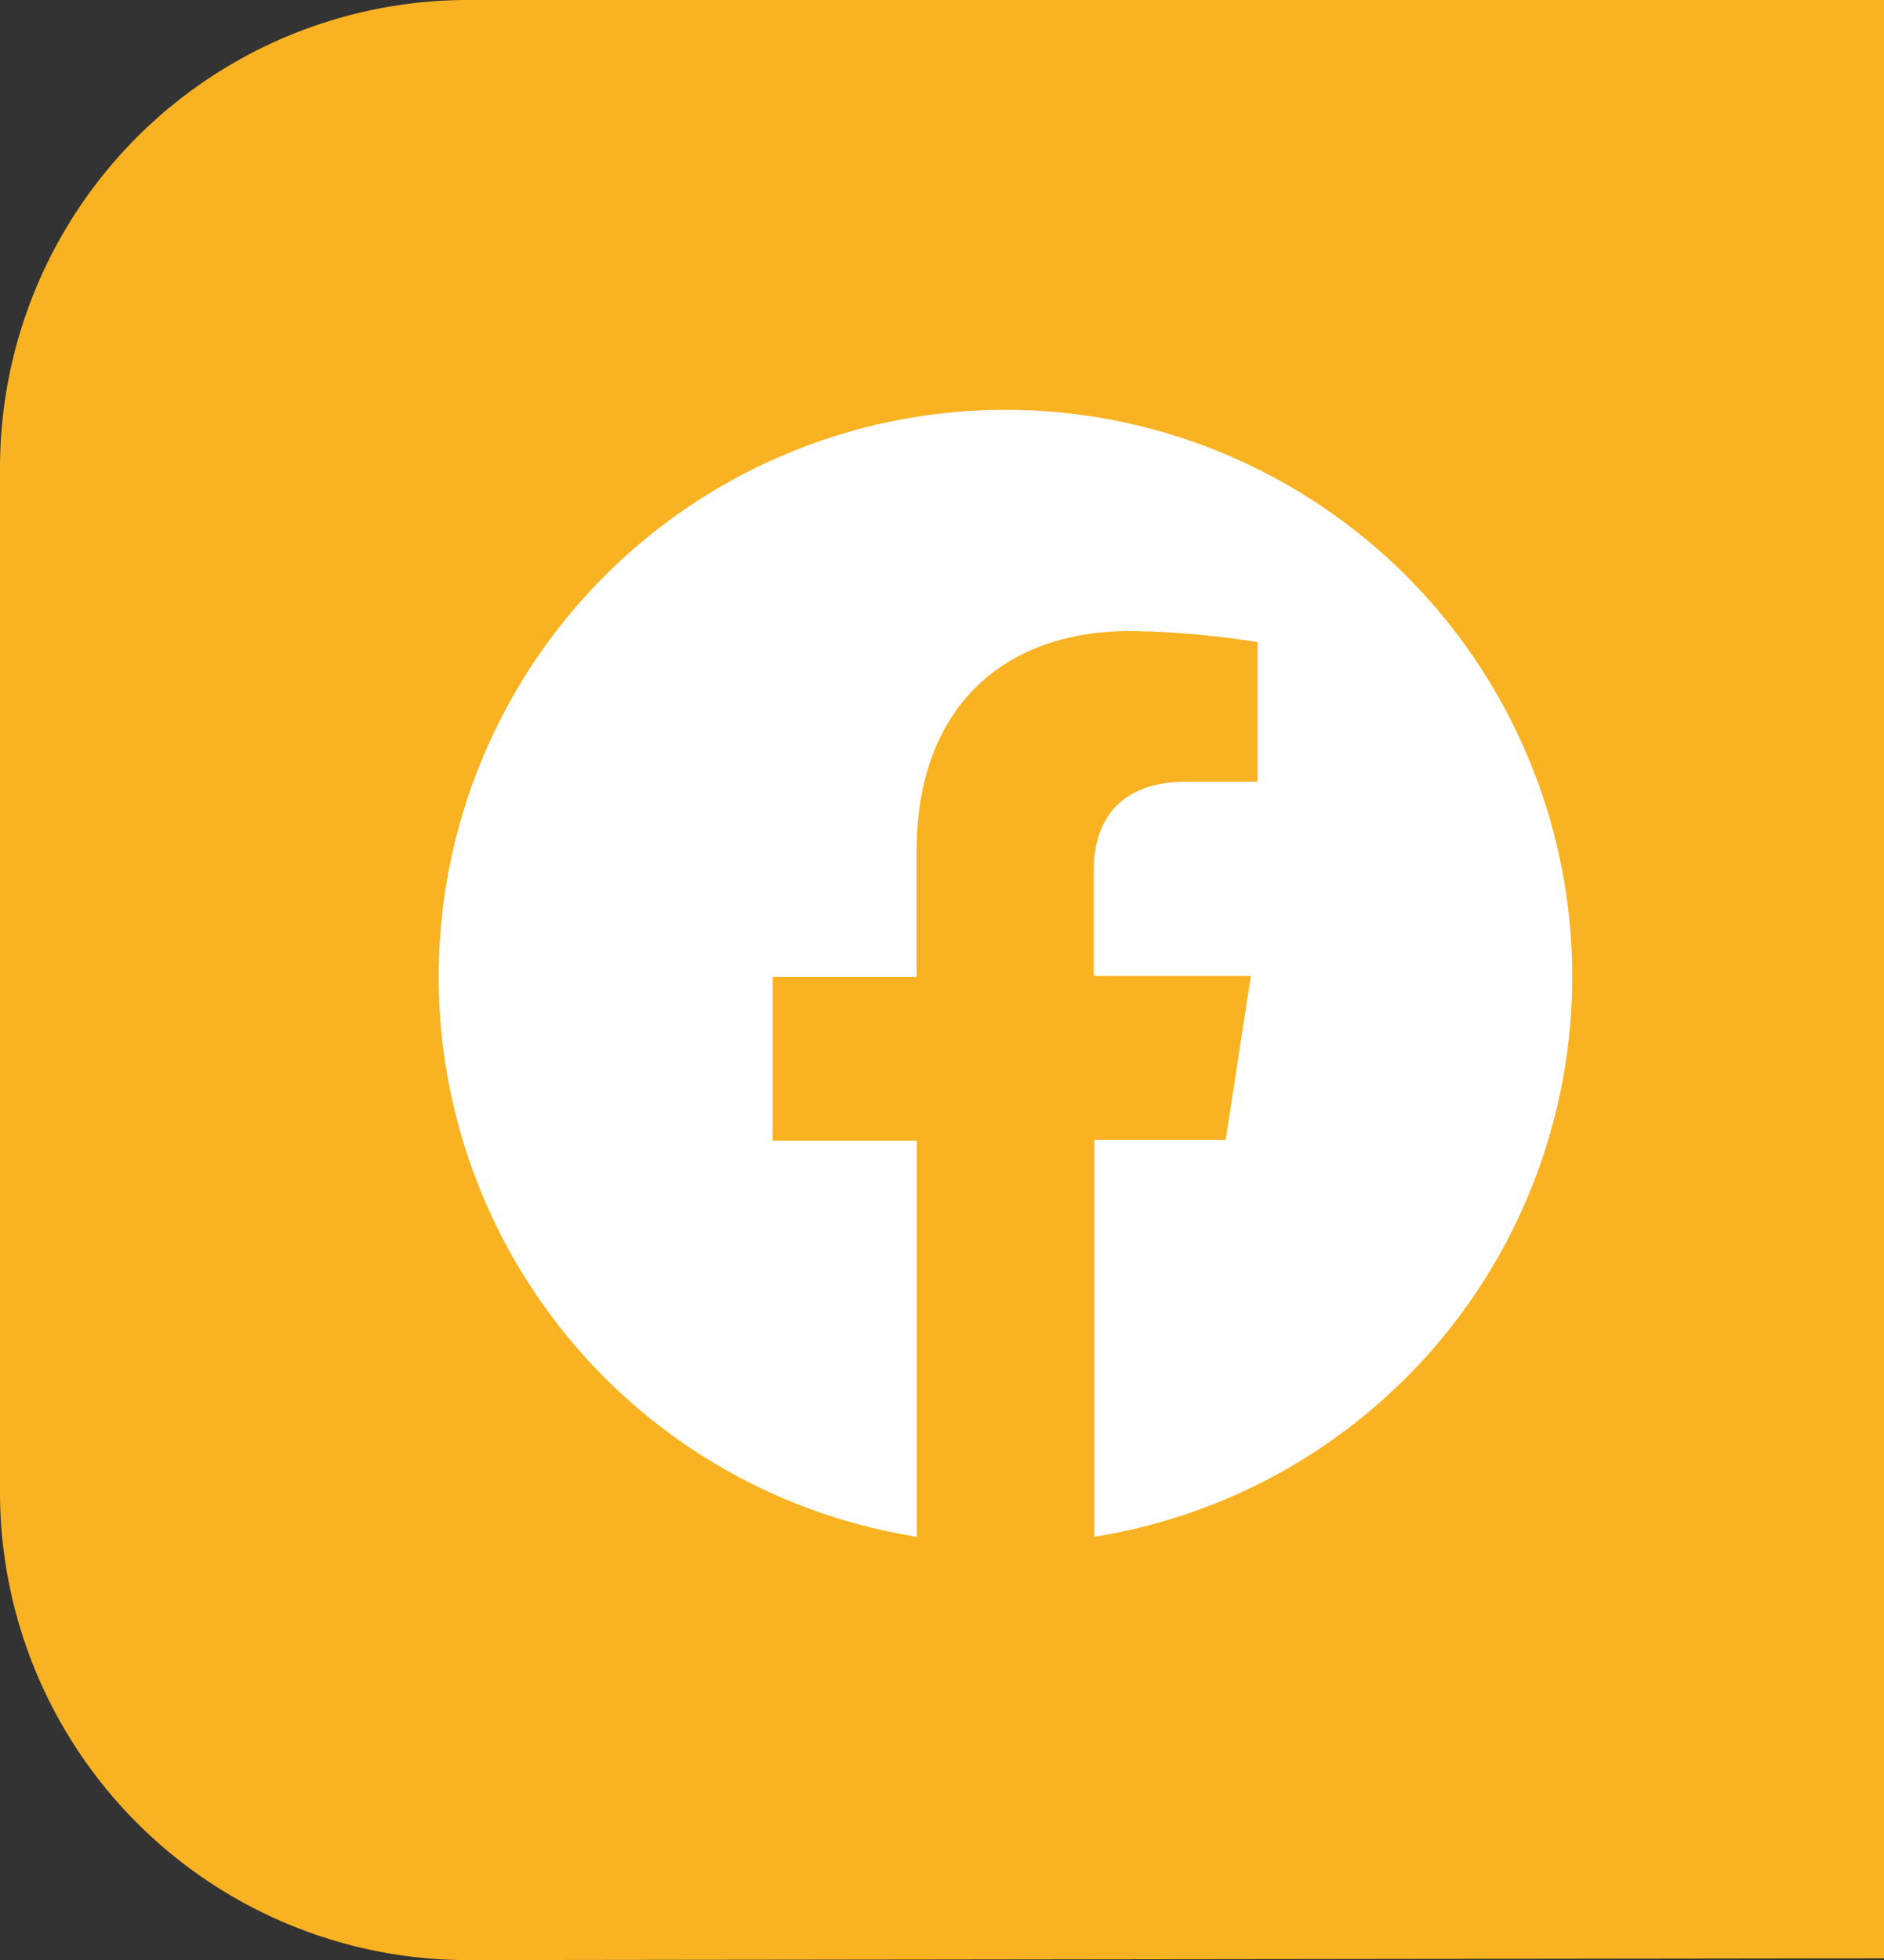
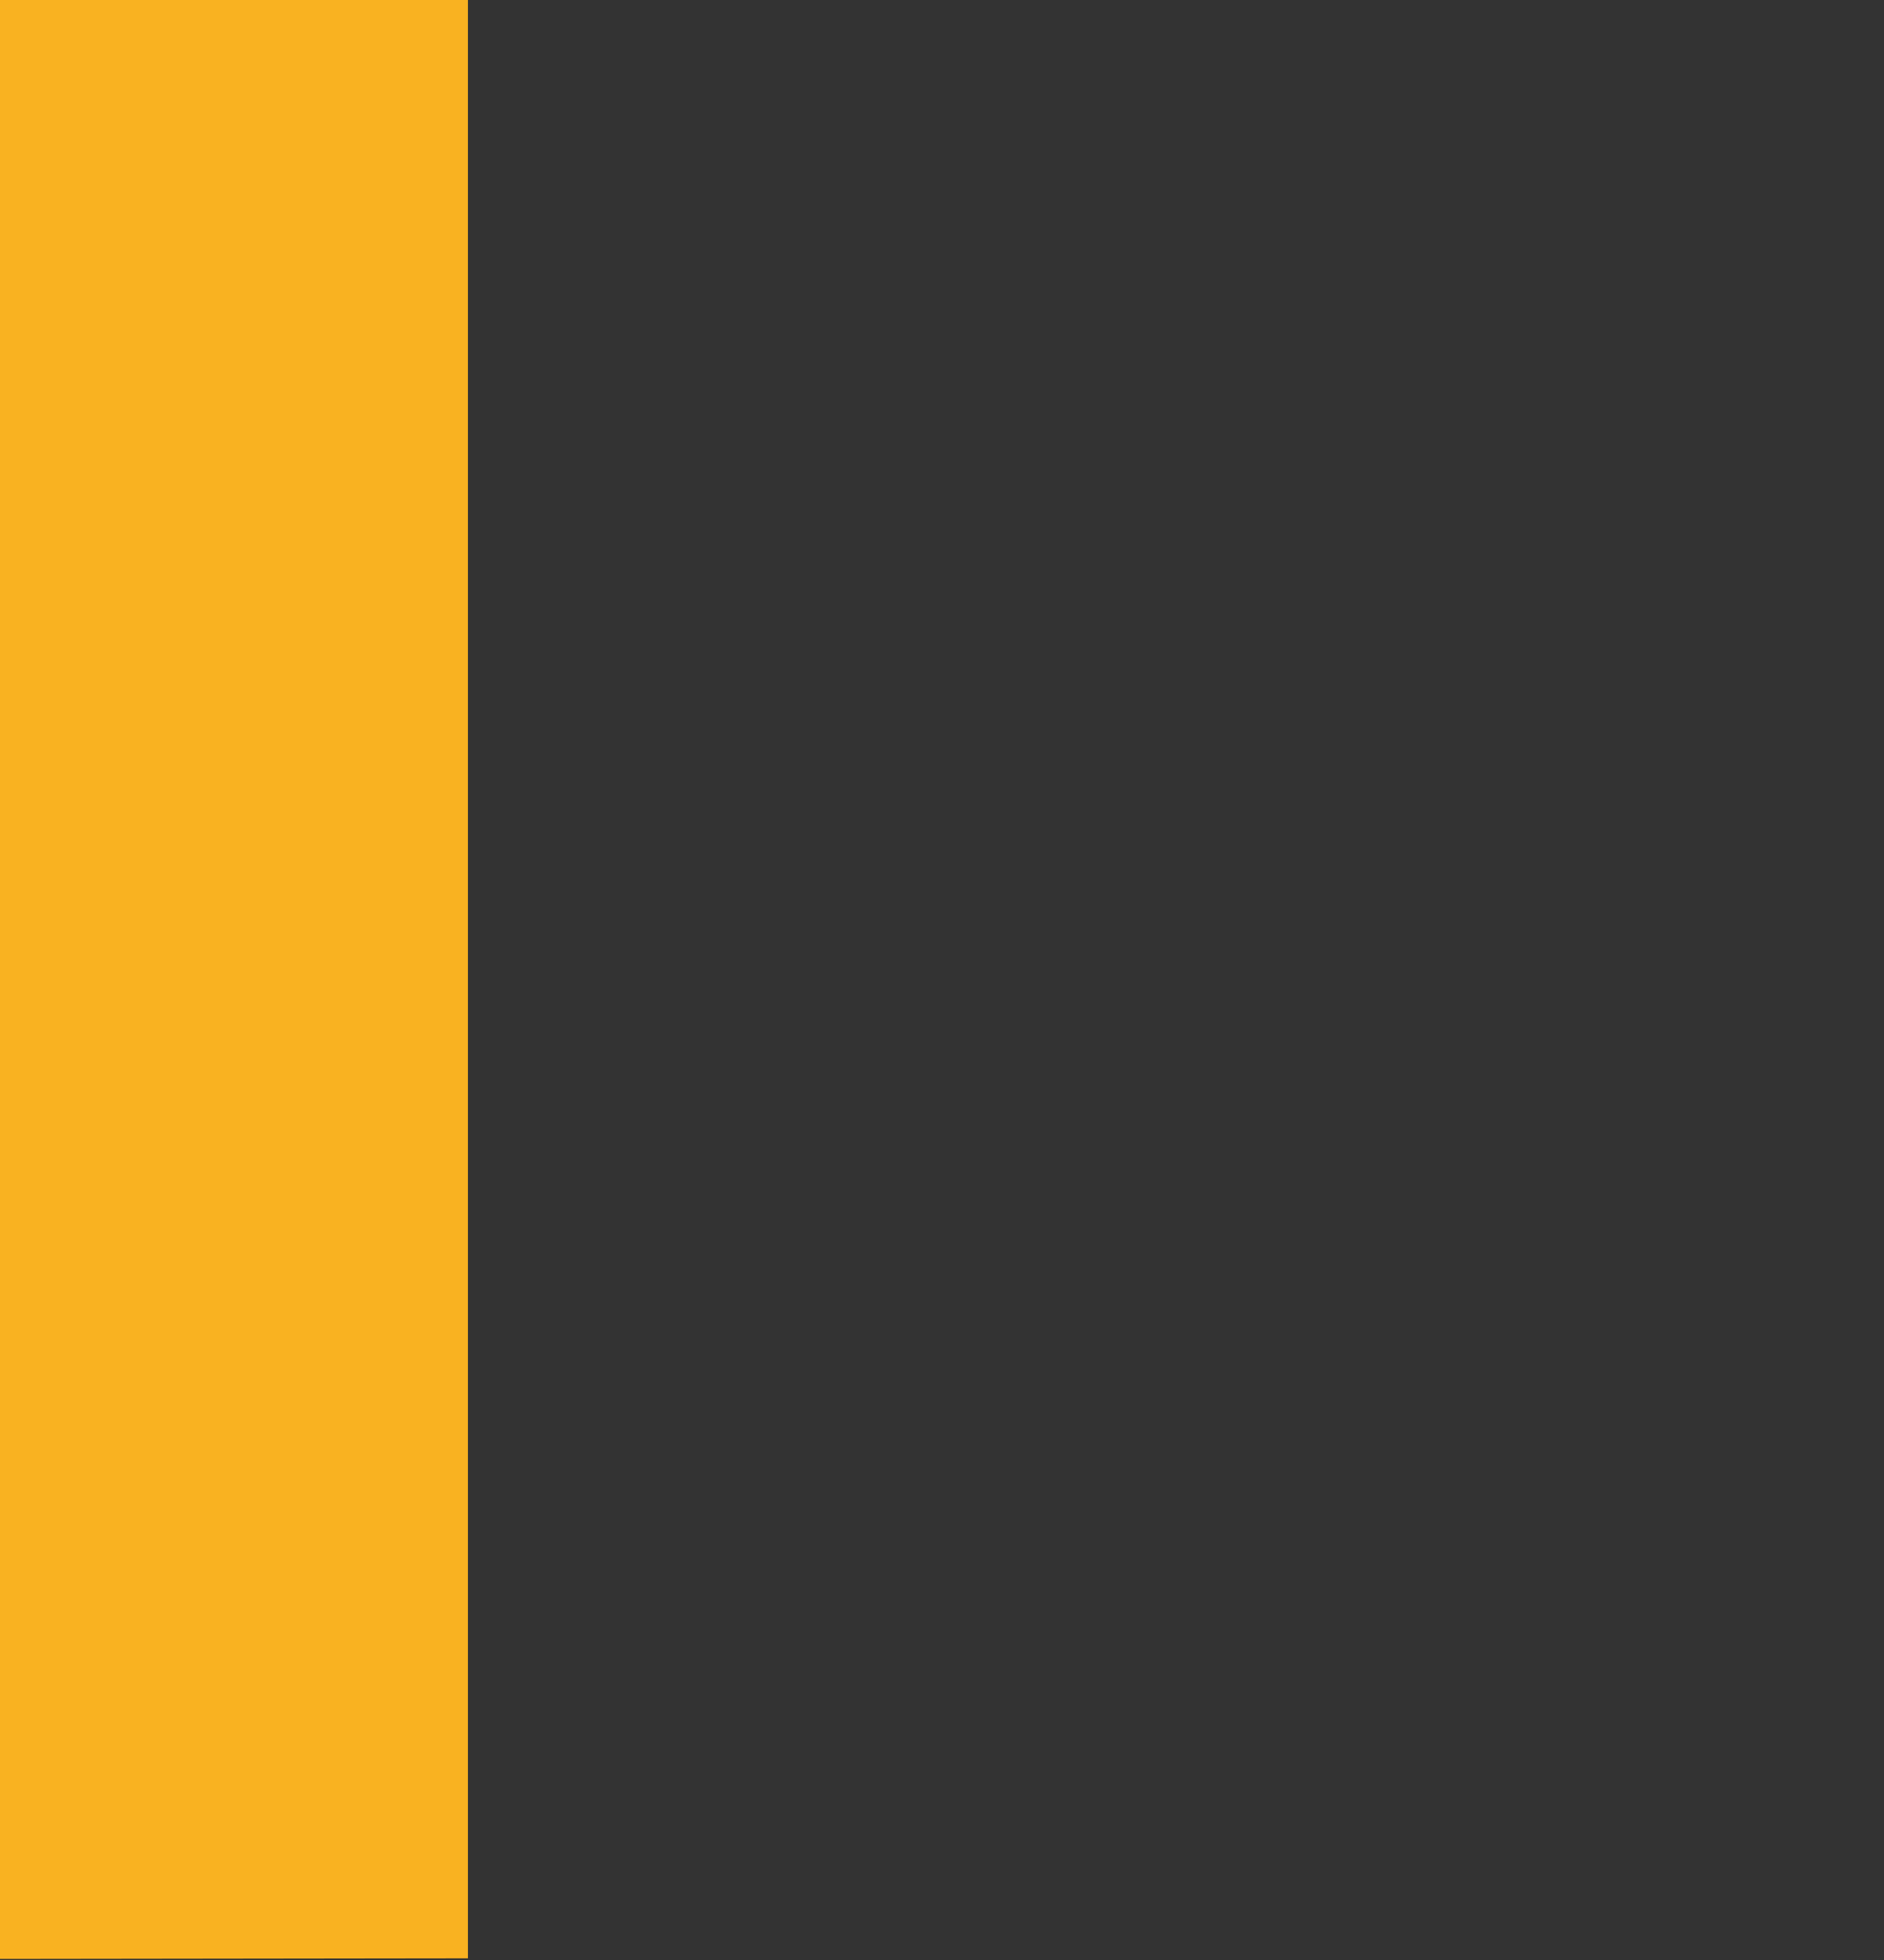
<svg xmlns="http://www.w3.org/2000/svg" id="Ebene_1" data-name="Ebene 1" viewBox="0 0 64.42 67">
  <rect x="0" y="0" width="64.42" height="67" fill="#333333" stroke="none" />
  <defs>
    <style>.cls-1{fill:#f9b221;}.cls-2{fill:#fff;}</style>
  </defs>
-   <path id="Rechteck_79" data-name="Rechteck 79" class="cls-1" d="M76.58,14.38l48.42,0V81.32l-48.42.06a16,16,0,0,1-16-16v-35A16,16,0,0,1,76.58,14.38Z" transform="translate(-60.58 -14.38)" />
-   <path id="Icon_awesome-facebook" data-name="Icon awesome-facebook" class="cls-2" d="M114.34,47.76A19.38,19.38,0,1,0,91.93,66.91V53.37H87v-5.6h4.92V43.49c0-4.85,2.89-7.54,7.32-7.54a30.16,30.16,0,0,1,4.34.38V41.1h-2.44c-2.41,0-3.16,1.49-3.16,3v3.64h5.37l-.86,5.6H98V66.91A19.39,19.39,0,0,0,114.34,47.76Z" transform="translate(-60.58 -14.38)" />
+   <path id="Rechteck_79" data-name="Rechteck 79" class="cls-1" d="M76.58,14.38V81.32l-48.42.06a16,16,0,0,1-16-16v-35A16,16,0,0,1,76.58,14.38Z" transform="translate(-60.58 -14.38)" />
</svg>